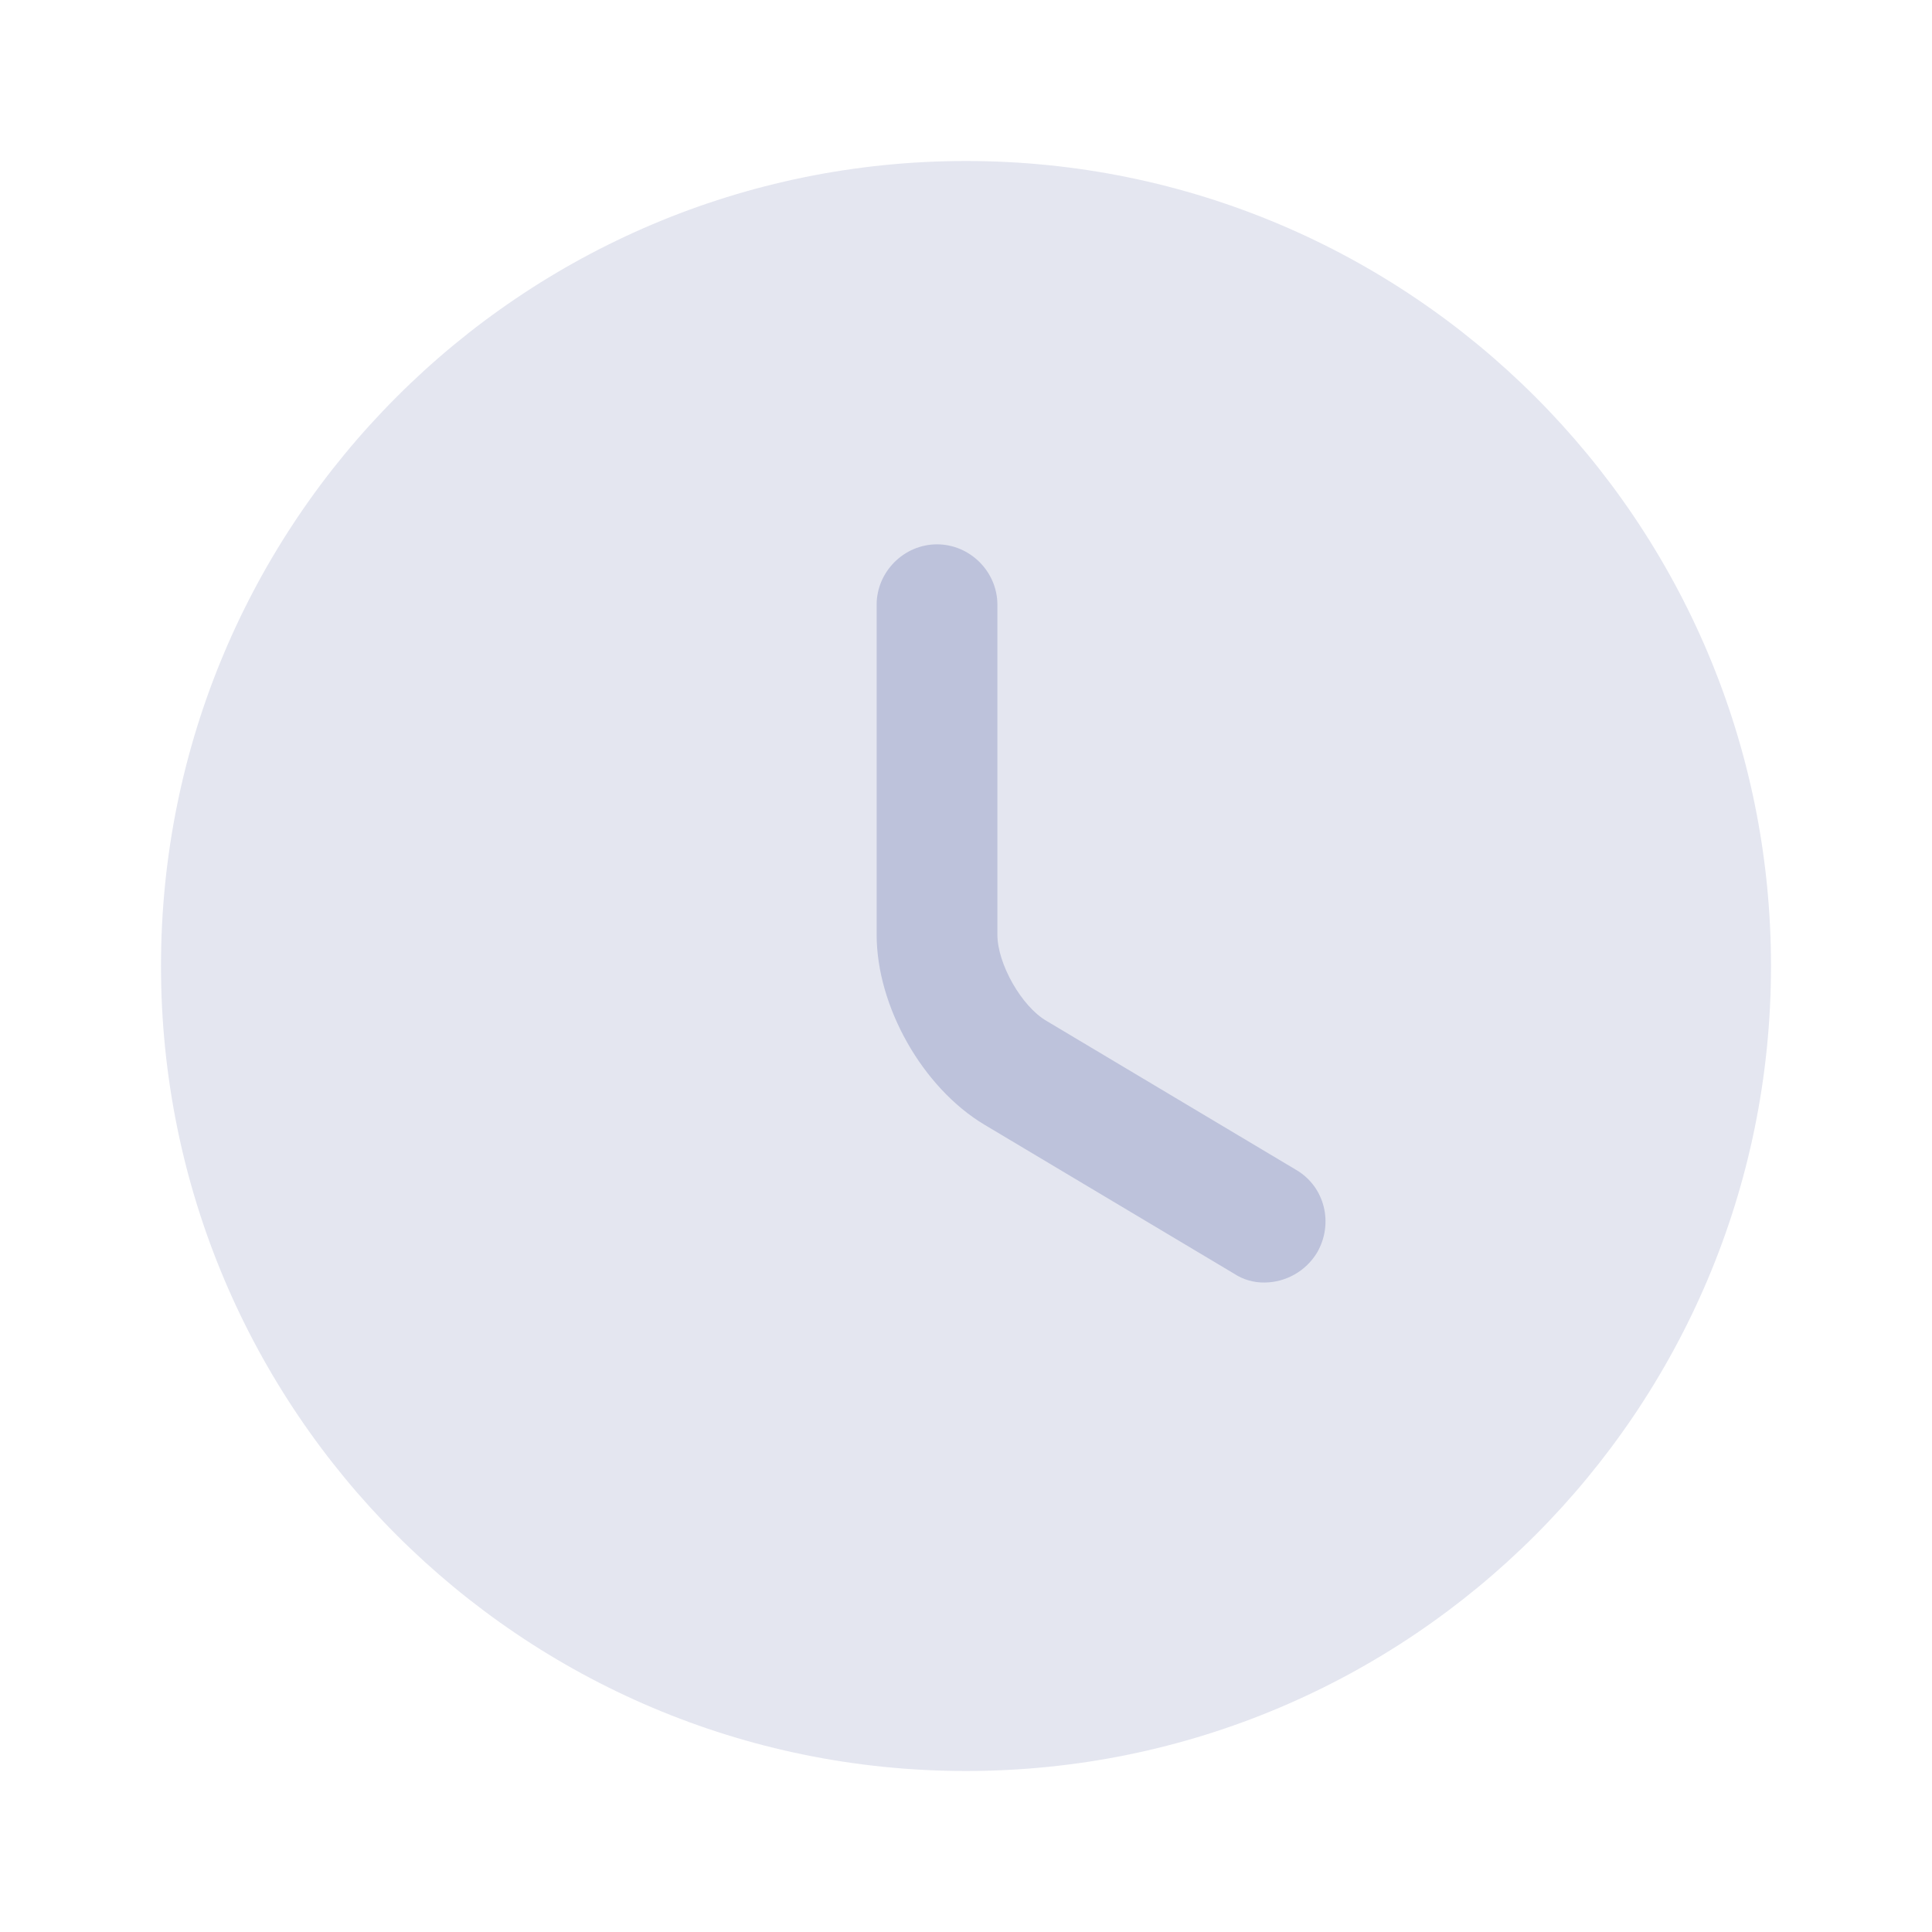
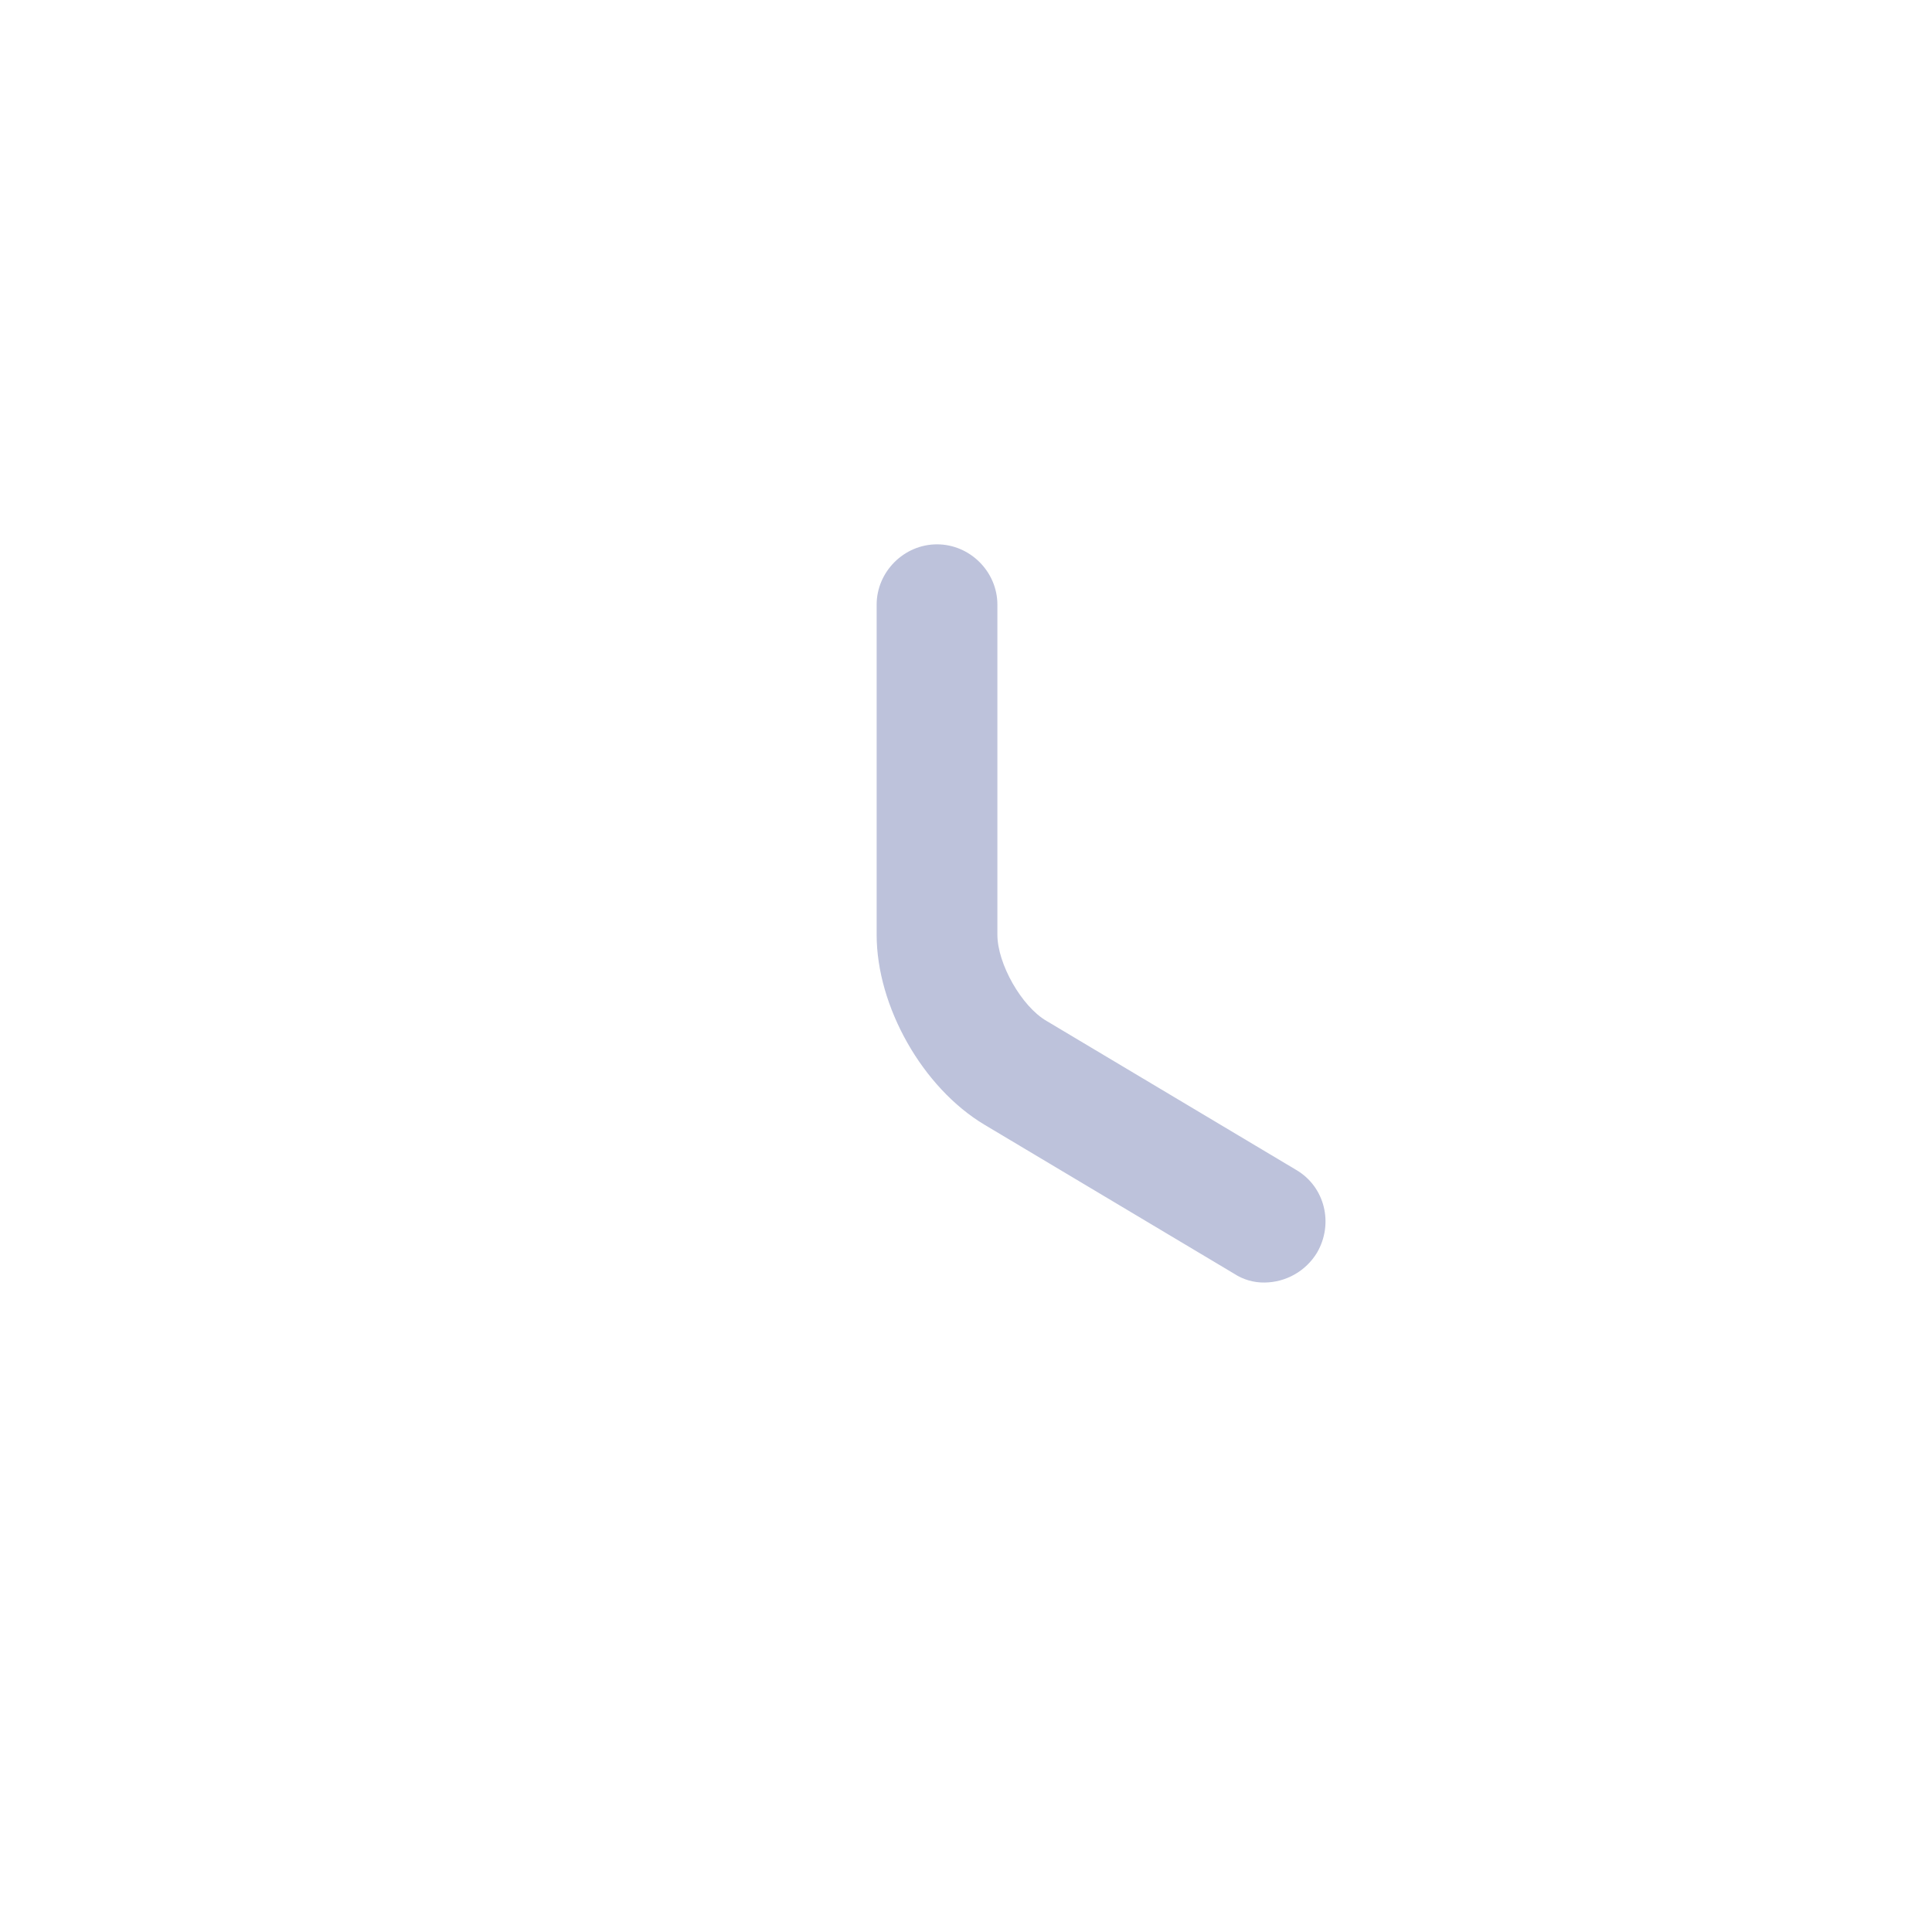
<svg xmlns="http://www.w3.org/2000/svg" width="240" height="240" viewBox="0 0 240 240" fill="none">
-   <path opacity="0.4" d="M120 220C175.23 220 220 175.23 220 120C220 64.77 175.23 20 120 20C64.77 20 20 64.77 20 120C20 175.23 64.77 220 120 220Z" fill="#BDC2DB" />
  <path d="M157.1 159.32C155.752 159.344 154.427 158.961 153.3 158.22L122.3 139.72C114.6 135.12 108.9 125.02 108.9 116.12V75.12C108.9 71.02 112.3 67.62 116.4 67.62C120.5 67.62 123.9 71.02 123.9 75.12V116.12C123.9 119.72 126.9 125.02 130 126.82L161 145.32C164.6 147.42 165.7 152.02 163.6 155.62C162.921 156.738 161.967 157.665 160.83 158.312C159.693 158.96 158.409 159.307 157.1 159.32Z" fill="#BDC2DB" />
</svg>